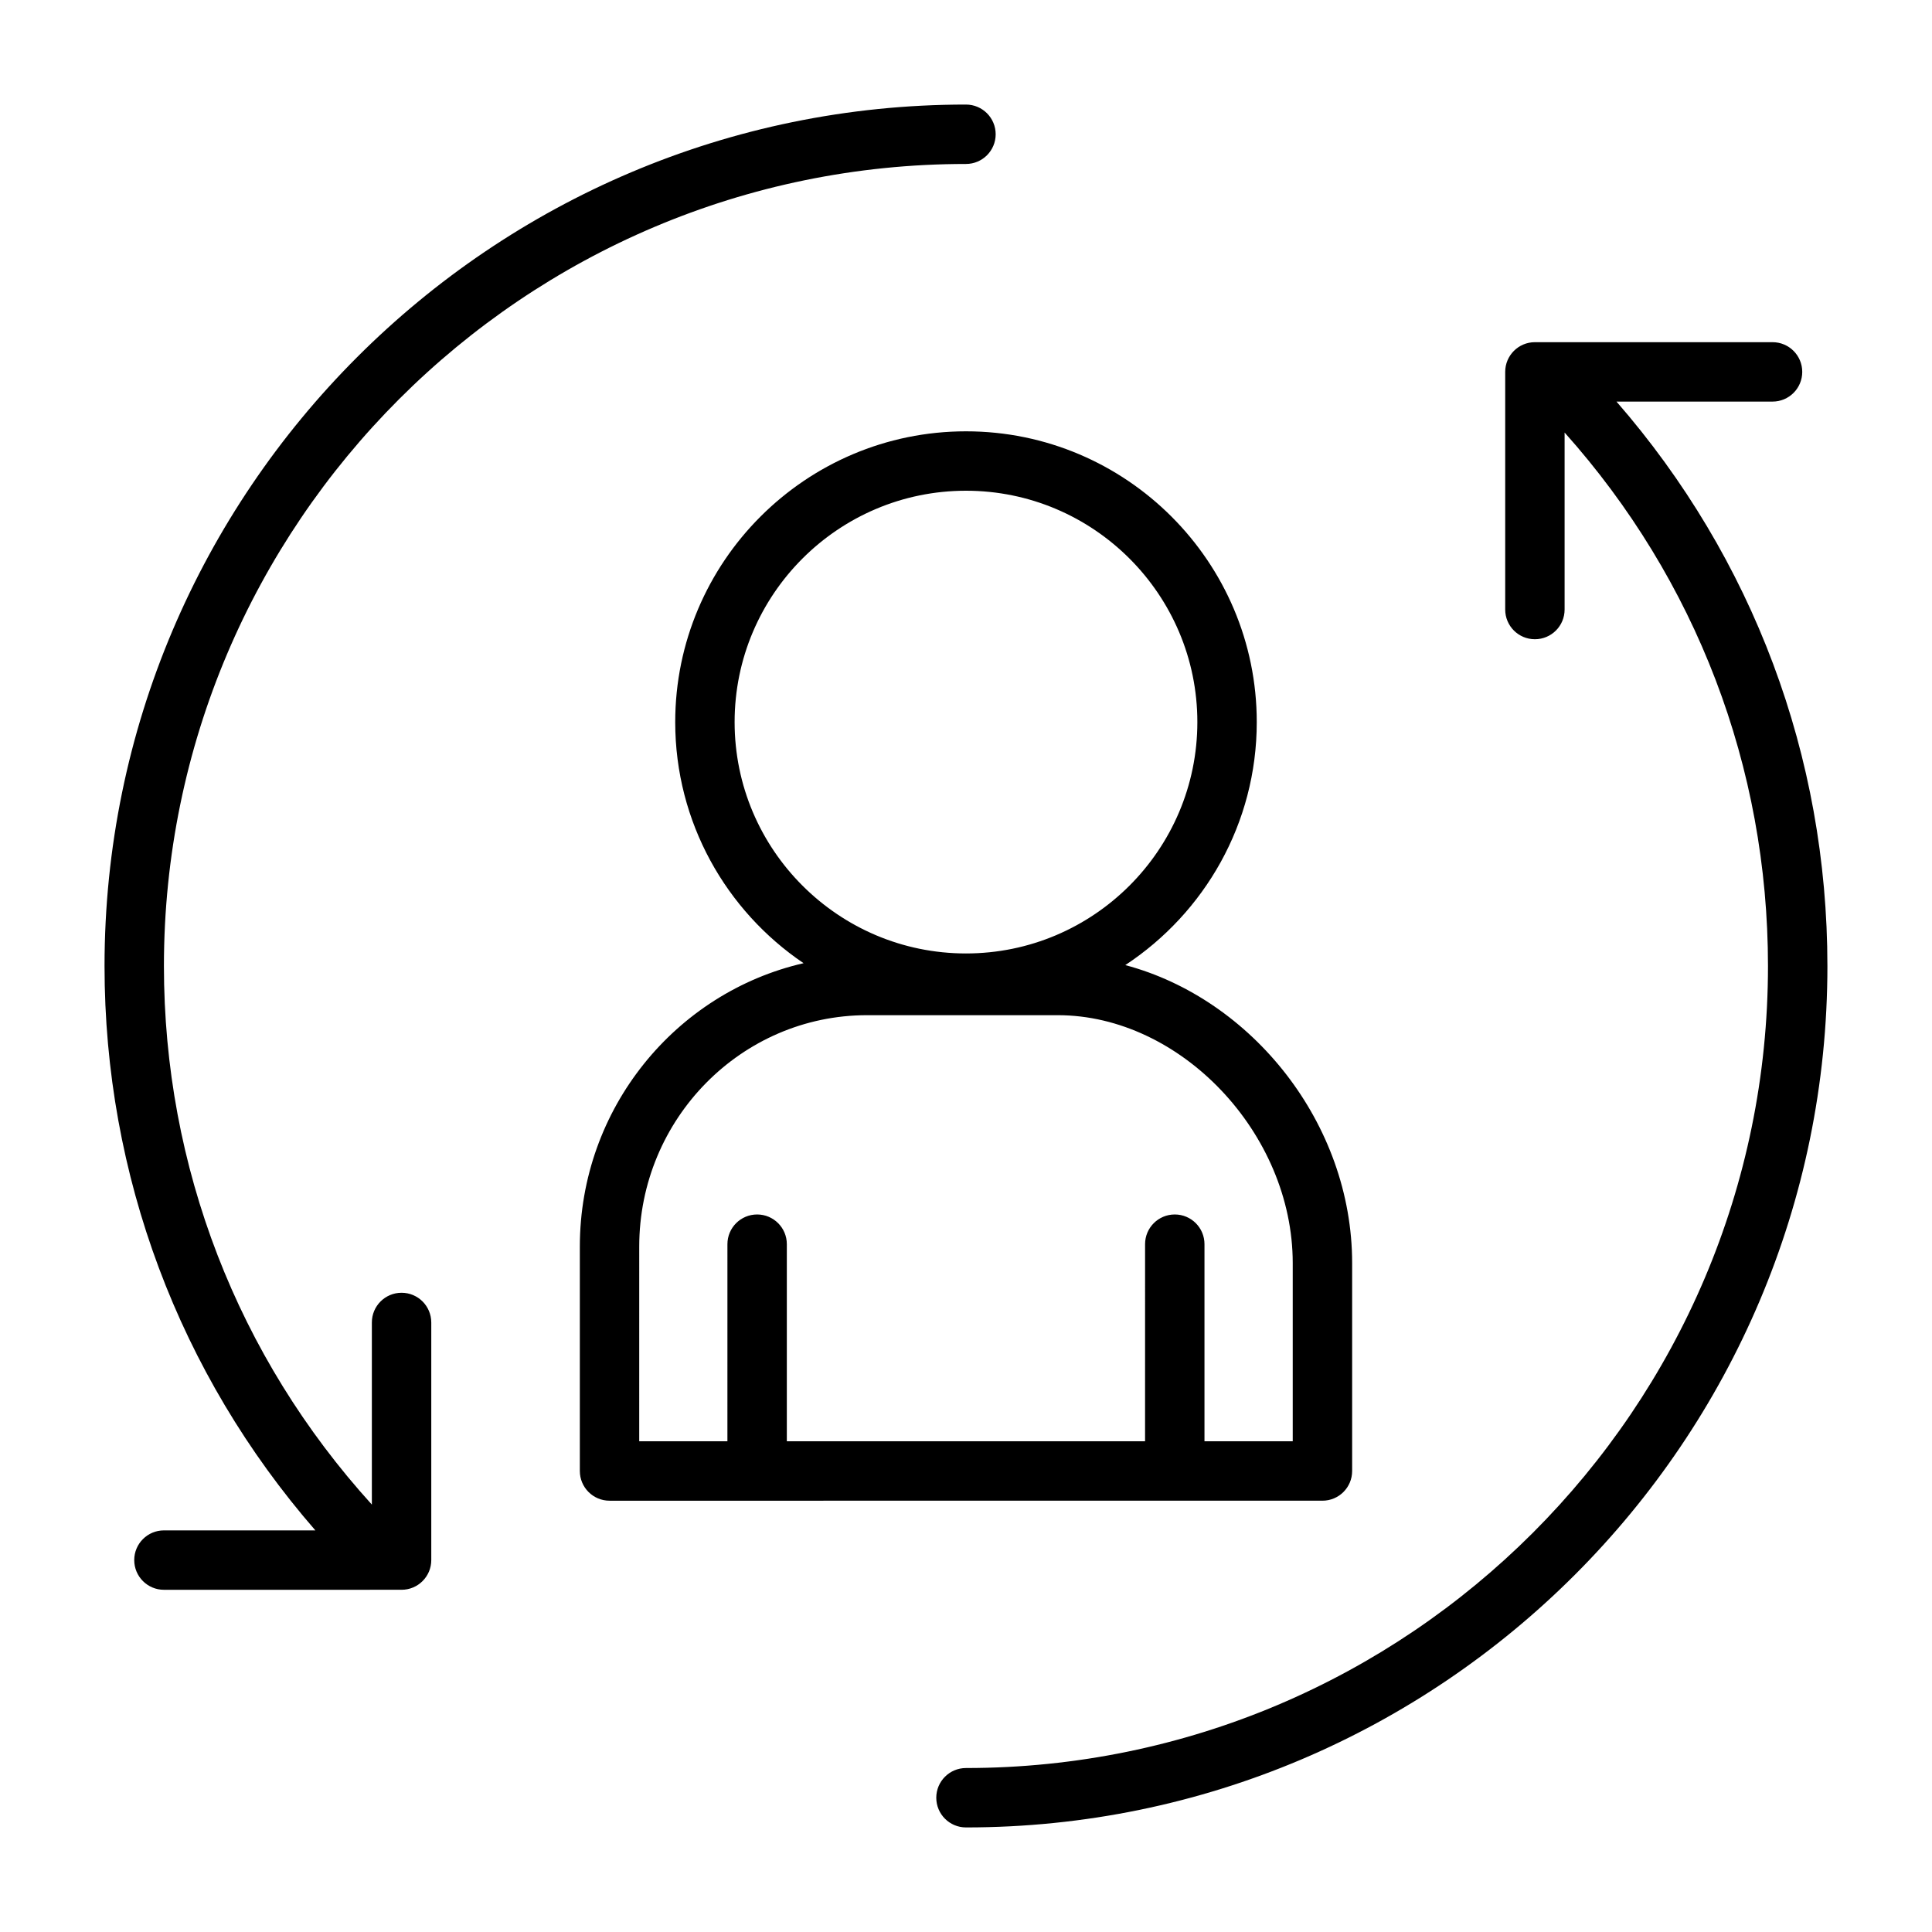
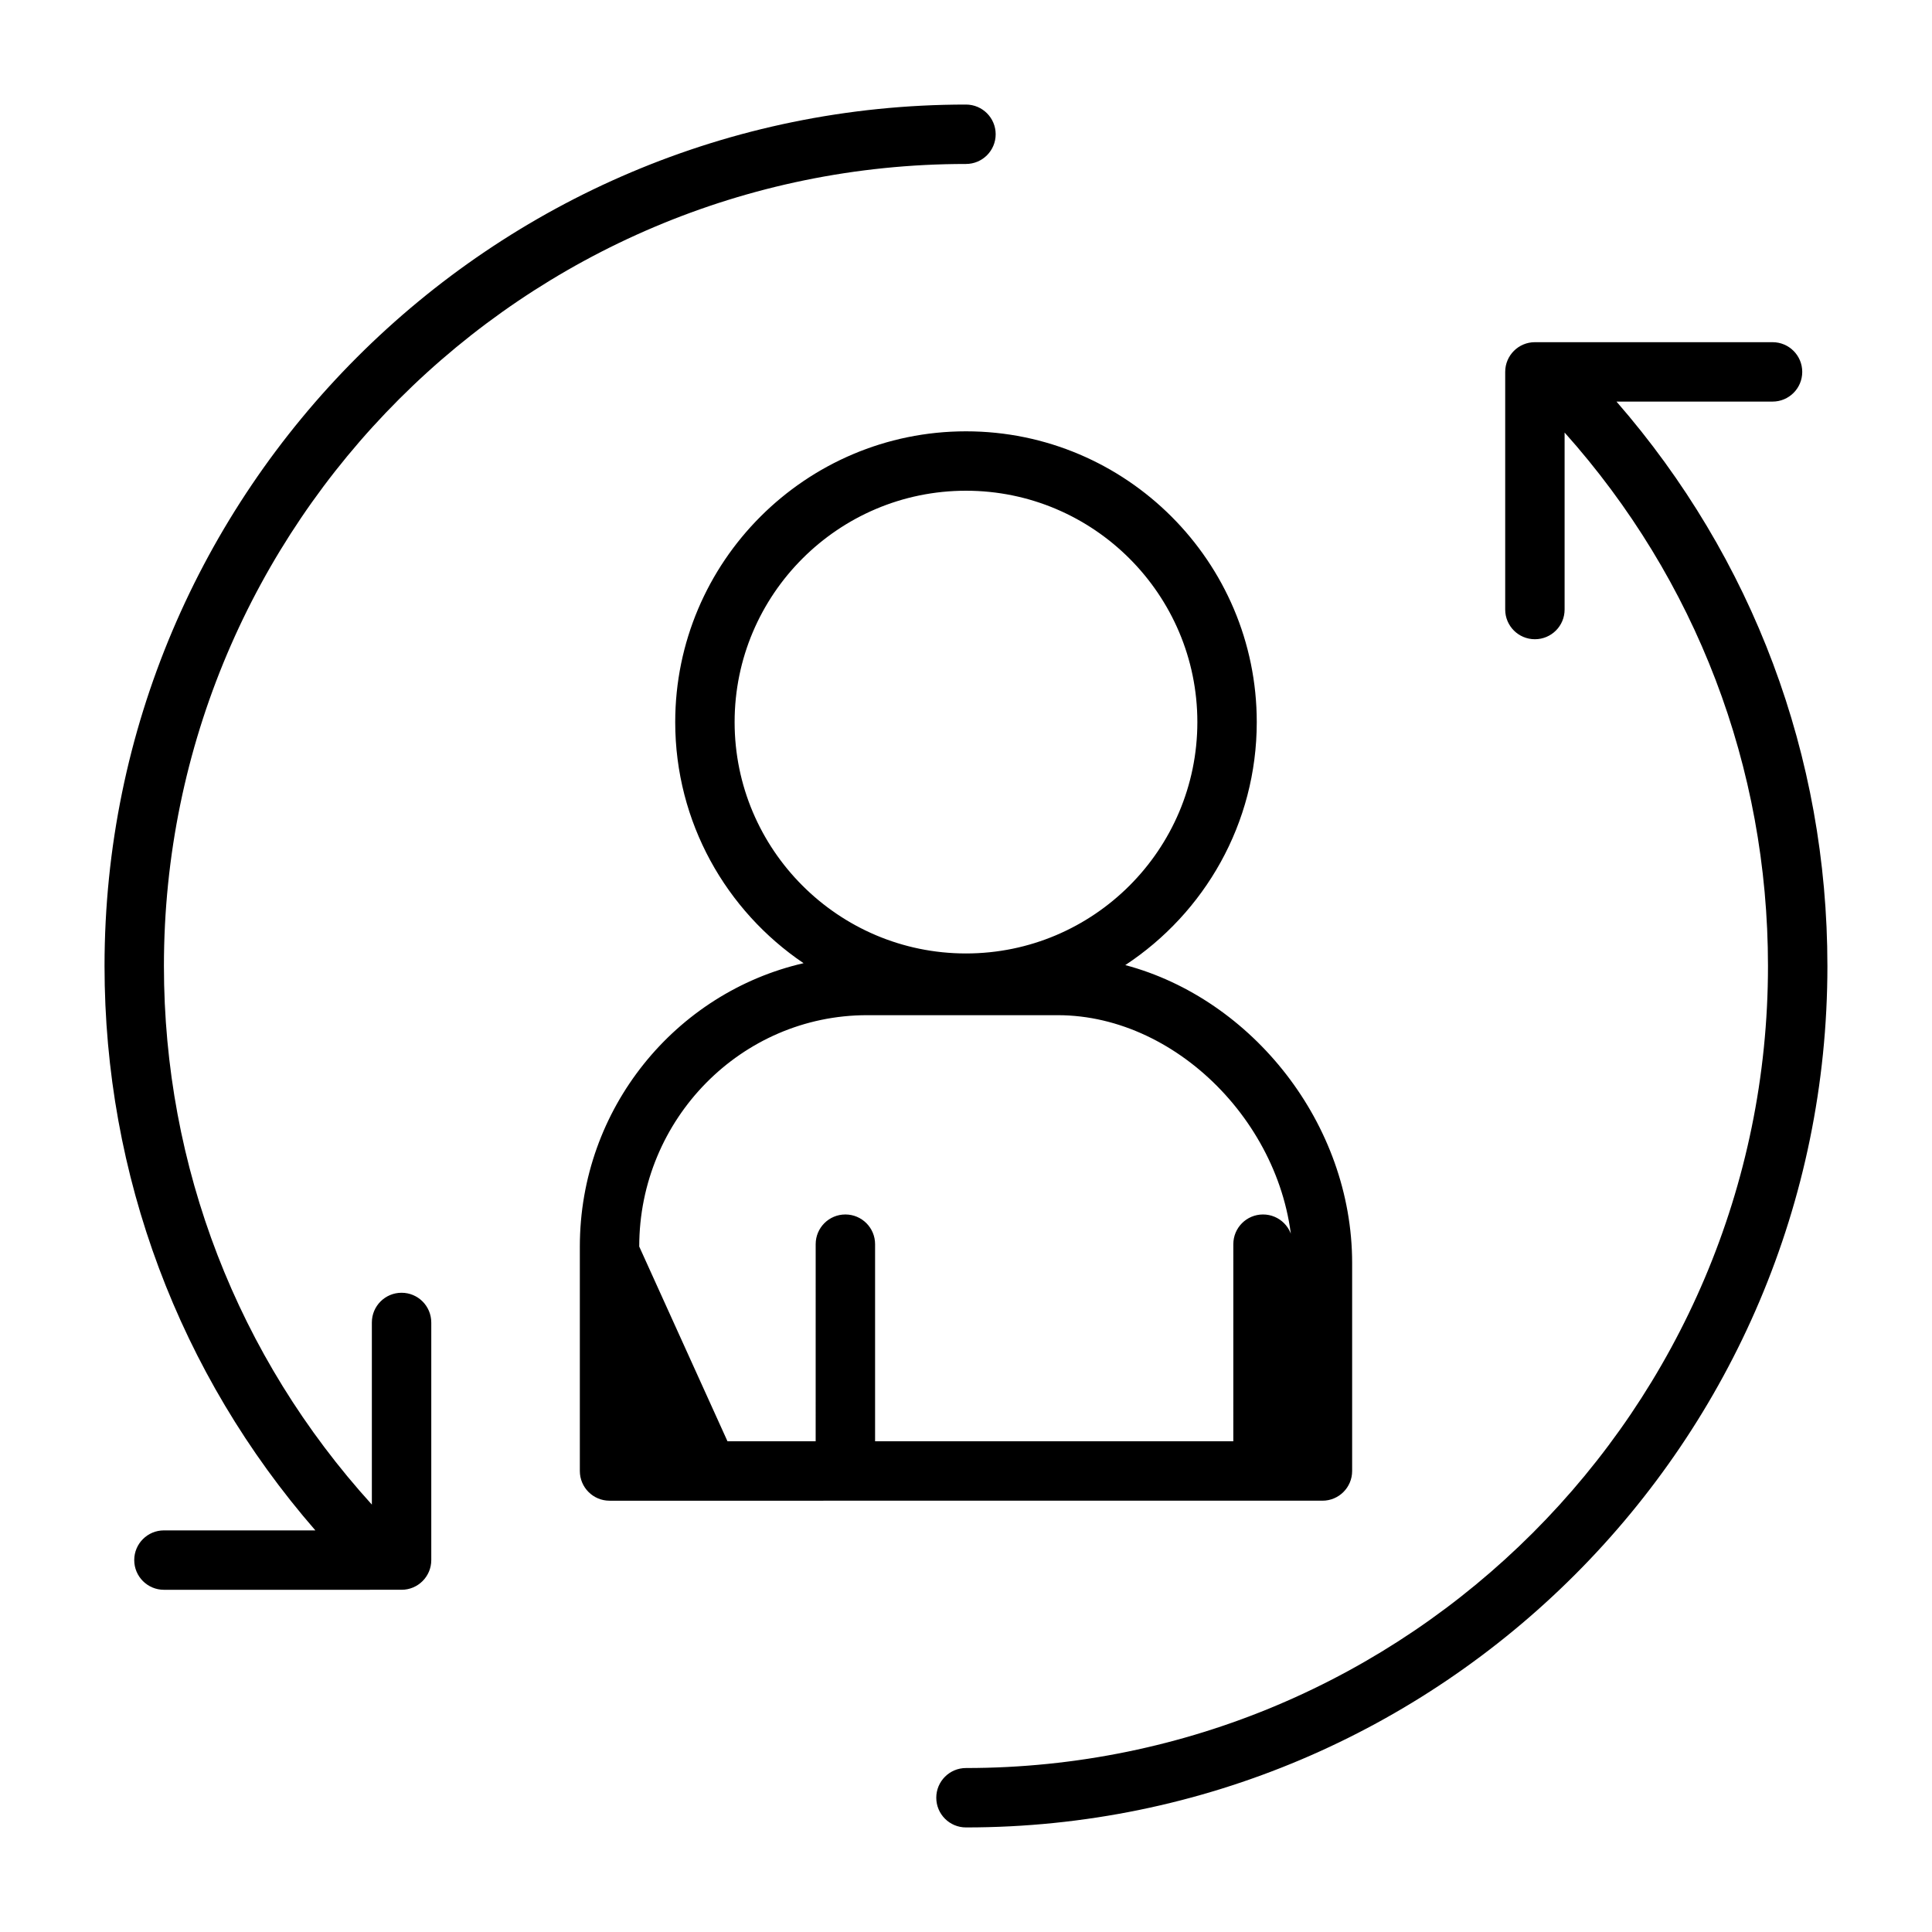
<svg xmlns="http://www.w3.org/2000/svg" fill="#000000" width="800px" height="800px" version="1.1" viewBox="144 144 512 512">
-   <path d="m494.46 541.7c4.352 0 7.871-3.519 7.871-7.871v-55.105c0-36.984-26.535-70.023-60.117-78.965 20.957-13.793 34.84-37.488 34.84-64.395 0.004-42.484-34.57-77.059-77.055-77.059-42.492 0-77.059 34.574-77.059 77.059 0 26.559 13.508 50.027 34.016 63.891-33.891 7.785-59.293 38.473-59.293 75.102v59.473c0 4.352 3.527 7.871 7.871 7.871zm-155.78-206.34c0-33.809 27.504-61.312 61.316-61.312 33.809 0 61.316 27.504 61.316 61.316-0.004 33.809-27.508 61.312-61.316 61.312-33.812 0-61.316-27.504-61.316-61.316zm-25.277 138.99c0-33.809 27.078-61.316 60.371-61.316h50.539c32.59 0 62.273 31.305 62.273 65.684v47.23h-23.387v-52.23c0-4.352-3.519-7.871-7.871-7.871-4.352 0-7.871 3.519-7.871 7.871l-0.004 52.23h-94.934v-52.23c0-4.352-3.527-7.871-7.871-7.871s-7.871 3.519-7.871 7.871l-0.004 52.23h-23.371zm314.88-74.352c0 125.88-102.41 228.29-228.29 228.29-4.344 0-7.871-3.519-7.871-7.871 0-4.352 3.527-7.871 7.871-7.871 117.2 0 212.54-95.348 212.54-212.54 0-52.758-19.074-102.41-53.898-141.38v46.906c0 4.352-3.519 7.871-7.871 7.871-4.352 0-7.871-3.519-7.871-7.871v-62.977c0-4.352 3.519-7.871 7.871-7.871h62.977c4.352 0 7.871 3.519 7.871 7.871 0 4.352-3.519 7.871-7.871 7.871h-41.355c36.133 41.492 55.895 93.922 55.895 149.57zm-369.99 94.461v62.977c0 4.352-3.527 7.871-7.871 7.871l-62.977 0.004c-4.344 0-7.871-3.519-7.871-7.871 0-4.352 3.527-7.871 7.871-7.871h40.133c-36.109-41.527-55.875-94.105-55.875-149.57 0-125.88 102.41-228.29 228.29-228.29 4.344 0 7.871 3.519 7.871 7.871 0 4.352-3.527 7.871-7.871 7.871-117.2 0-212.55 95.348-212.55 212.55 0 53.207 19.523 103.54 55.105 142.73v-48.266c0-4.352 3.527-7.871 7.871-7.871 4.348 0 7.871 3.519 7.871 7.871z" />
+   <path d="m494.46 541.7c4.352 0 7.871-3.519 7.871-7.871v-55.105c0-36.984-26.535-70.023-60.117-78.965 20.957-13.793 34.84-37.488 34.84-64.395 0.004-42.484-34.57-77.059-77.055-77.059-42.492 0-77.059 34.574-77.059 77.059 0 26.559 13.508 50.027 34.016 63.891-33.891 7.785-59.293 38.473-59.293 75.102v59.473c0 4.352 3.527 7.871 7.871 7.871zm-155.78-206.34c0-33.809 27.504-61.312 61.316-61.312 33.809 0 61.316 27.504 61.316 61.316-0.004 33.809-27.508 61.312-61.316 61.312-33.812 0-61.316-27.504-61.316-61.316zm-25.277 138.99c0-33.809 27.078-61.316 60.371-61.316h50.539c32.59 0 62.273 31.305 62.273 65.684v47.23v-52.23c0-4.352-3.519-7.871-7.871-7.871-4.352 0-7.871 3.519-7.871 7.871l-0.004 52.23h-94.934v-52.23c0-4.352-3.527-7.871-7.871-7.871s-7.871 3.519-7.871 7.871l-0.004 52.23h-23.371zm314.88-74.352c0 125.88-102.41 228.29-228.29 228.29-4.344 0-7.871-3.519-7.871-7.871 0-4.352 3.527-7.871 7.871-7.871 117.2 0 212.54-95.348 212.54-212.54 0-52.758-19.074-102.41-53.898-141.38v46.906c0 4.352-3.519 7.871-7.871 7.871-4.352 0-7.871-3.519-7.871-7.871v-62.977c0-4.352 3.519-7.871 7.871-7.871h62.977c4.352 0 7.871 3.519 7.871 7.871 0 4.352-3.519 7.871-7.871 7.871h-41.355c36.133 41.492 55.895 93.922 55.895 149.57zm-369.99 94.461v62.977c0 4.352-3.527 7.871-7.871 7.871l-62.977 0.004c-4.344 0-7.871-3.519-7.871-7.871 0-4.352 3.527-7.871 7.871-7.871h40.133c-36.109-41.527-55.875-94.105-55.875-149.57 0-125.88 102.41-228.29 228.29-228.29 4.344 0 7.871 3.519 7.871 7.871 0 4.352-3.527 7.871-7.871 7.871-117.2 0-212.55 95.348-212.55 212.55 0 53.207 19.523 103.54 55.105 142.73v-48.266c0-4.352 3.527-7.871 7.871-7.871 4.348 0 7.871 3.519 7.871 7.871z" />
</svg>